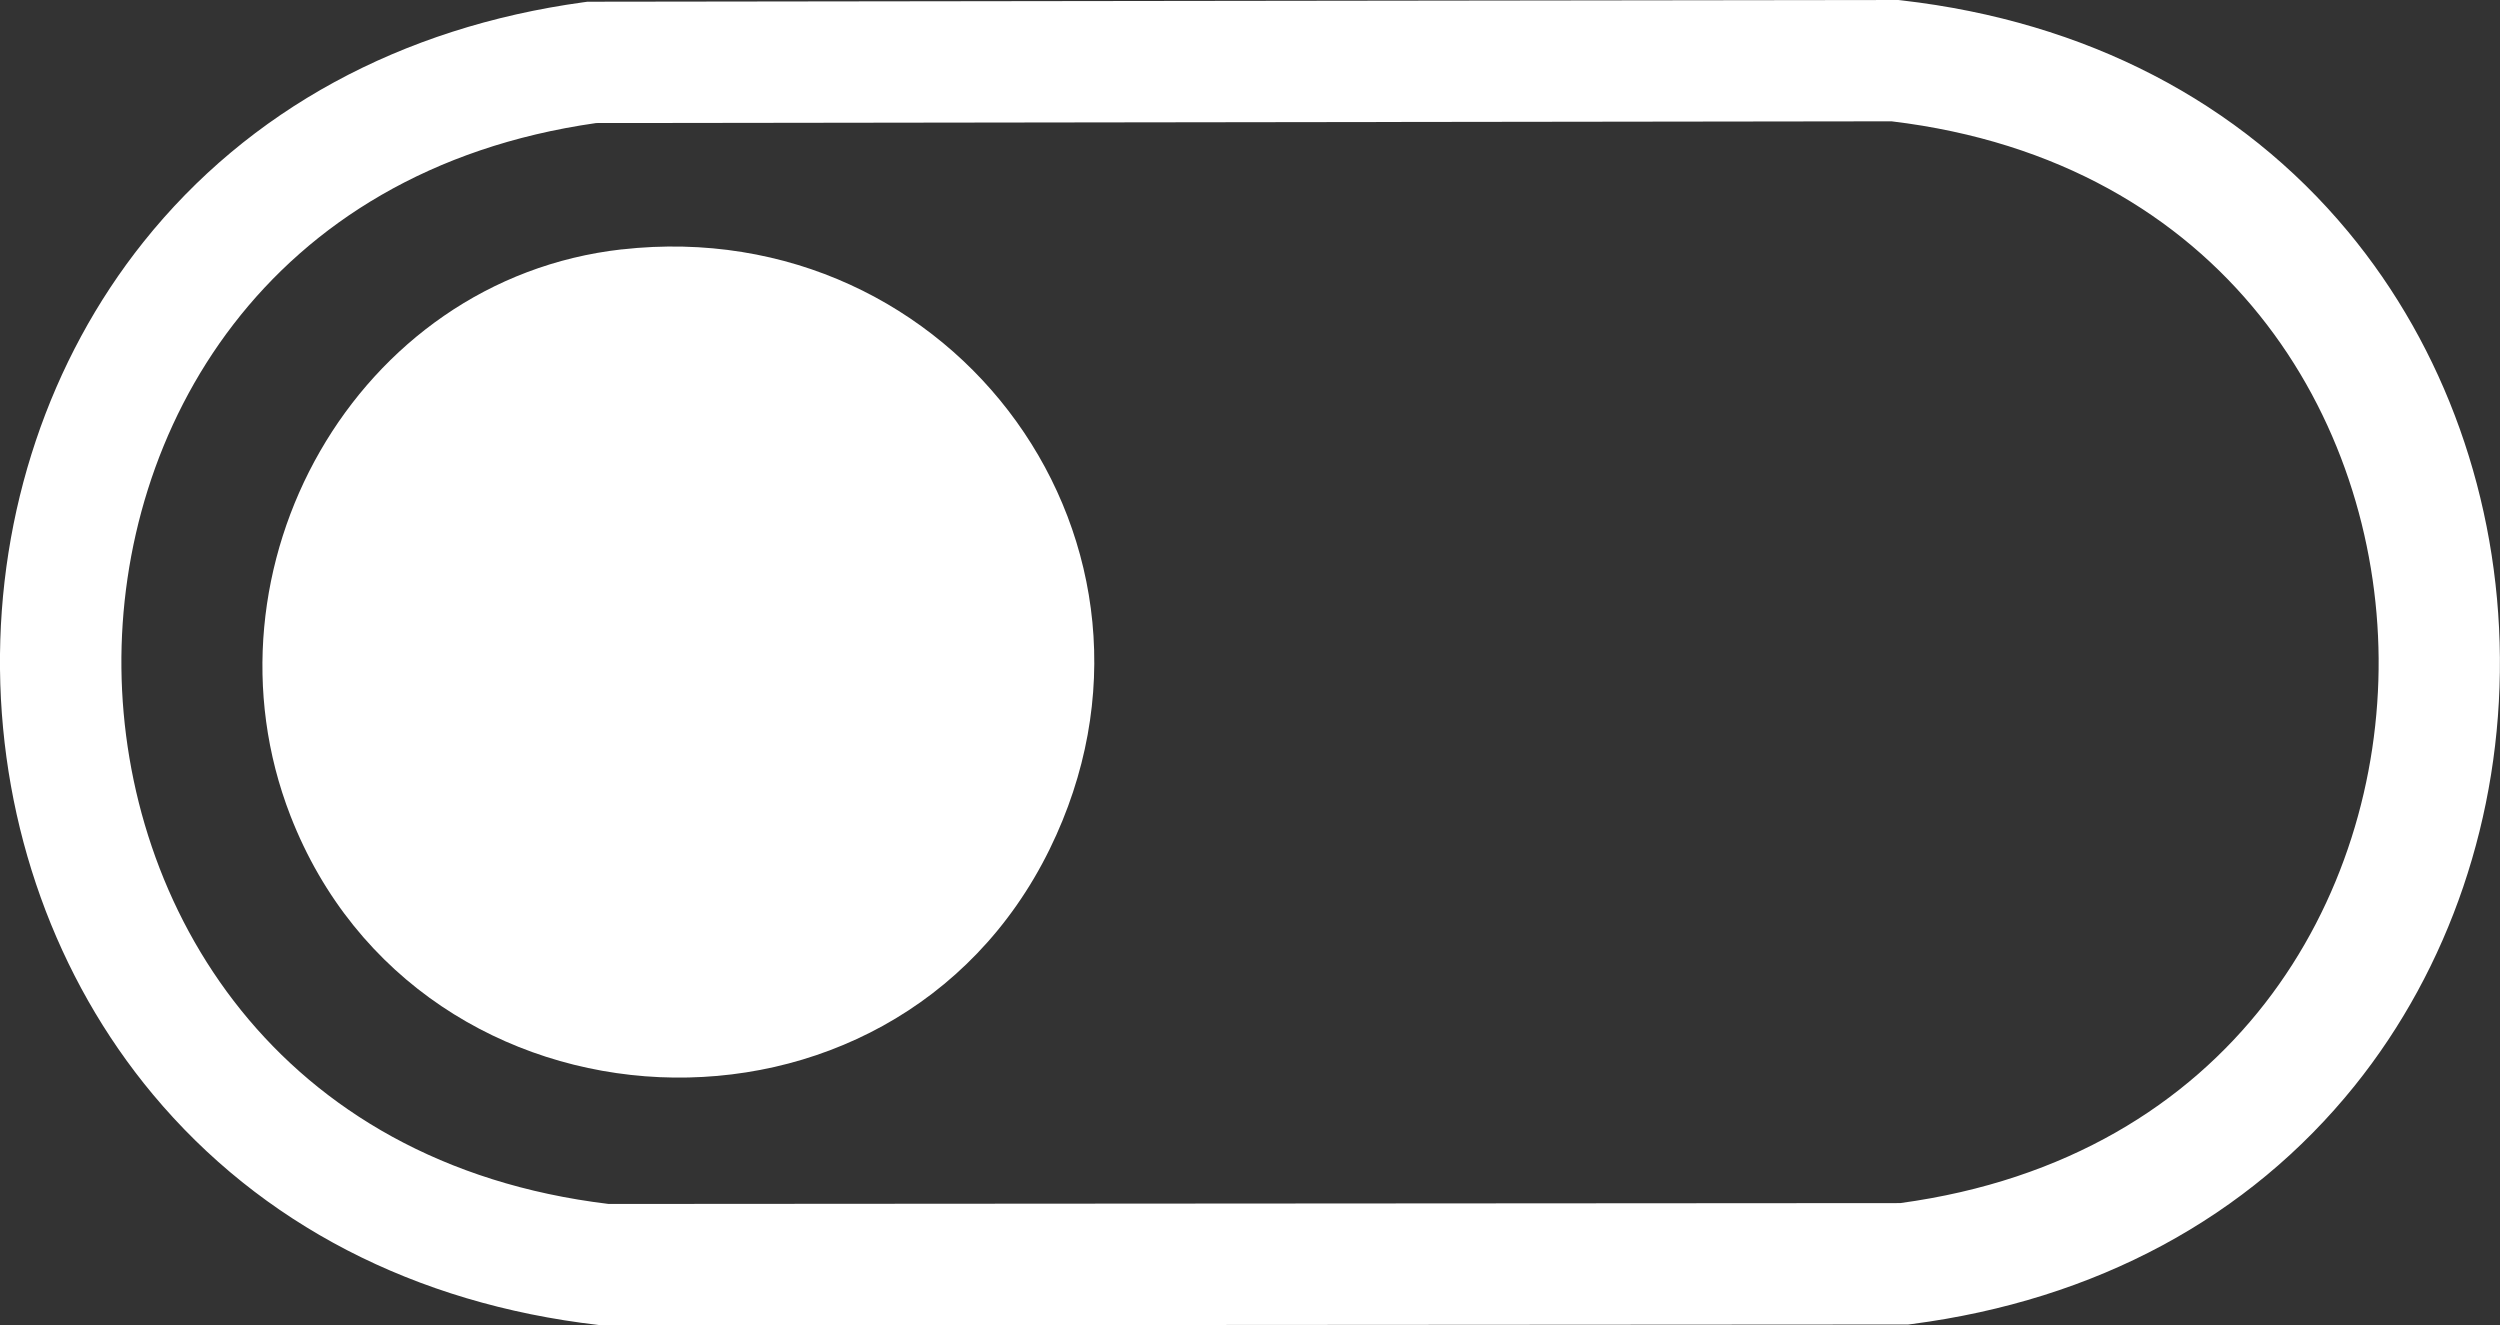
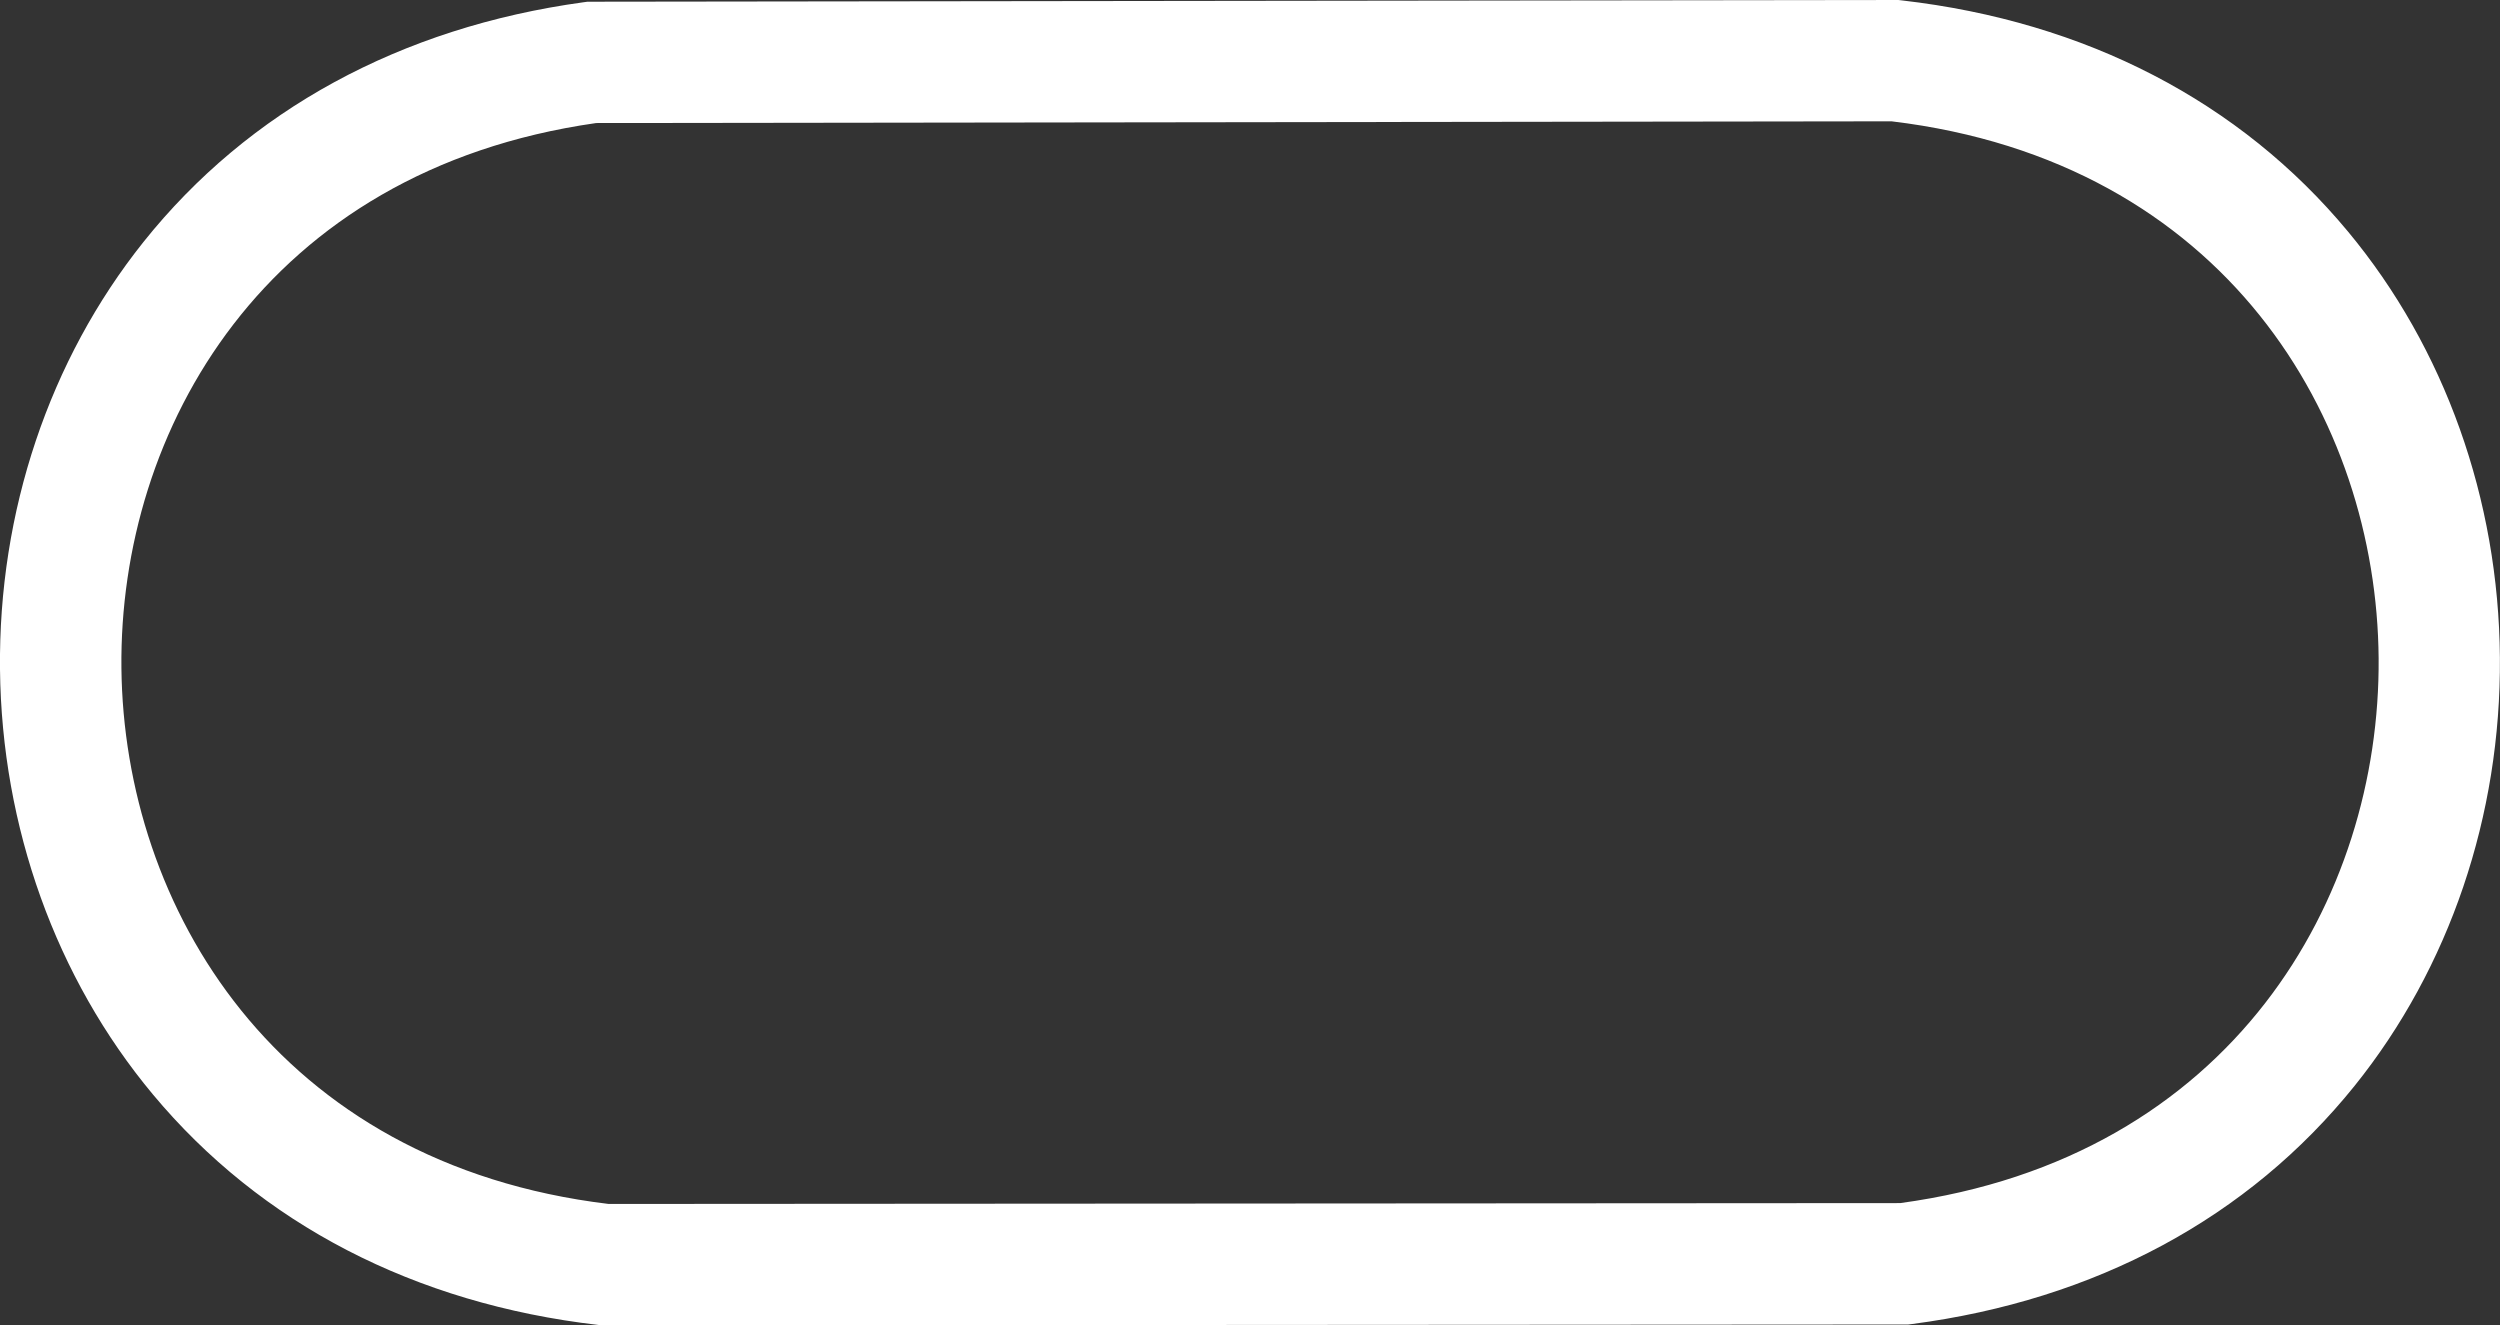
<svg xmlns="http://www.w3.org/2000/svg" id="Layer_2" data-name="Layer 2" viewBox="0 0 494.37 262.08">
  <rect x="0" y="0" width="494.37" height="262.08" fill="#333333" stroke="none" />
  <defs>
    <style>      .cls-1 {        fill: #fff;      }    </style>
  </defs>
  <g id="Layer_1-2" data-name="Layer 1">
    <g>
      <path class="cls-1" d="M118.96,262.08l-.69-.08c-36.25-4.2-66.7-19.97-88.07-45.62C11.06,193.41.34,163.57,0,132.37c-.33-31.17,9.75-61.19,28.37-84.52C49.17,21.8,79.25,5.41,115.36.45l.8-.11,259.25-.34.69.08c36.35,4.18,66.86,19.99,88.22,45.72,19.13,23.03,29.79,52.94,30.03,84.22.24,31.29-9.97,61.37-28.74,84.71-20.97,26.07-51.23,42.35-87.5,47.09l-.77.1h-.78l-257.61.17ZM117.84,24.34C52.34,33.7,23.51,85.13,24.01,132.12c.5,47.09,30.49,98.02,96.35,105.96l255.41-.17c65.84-8.96,94.96-60.48,94.6-107.72-.36-47.23-30.3-98.28-96.32-106.2l-256.2.34Z" />
-       <path class="cls-1" d="M122.97,49.32c65.83-7.41,114.02,58.62,84.6,118.6-31.07,63.35-124.6,59.09-150.14-6.62-18.98-48.83,12.79-106.05,65.54-111.99Z" />
    </g>
  </g>
</svg>